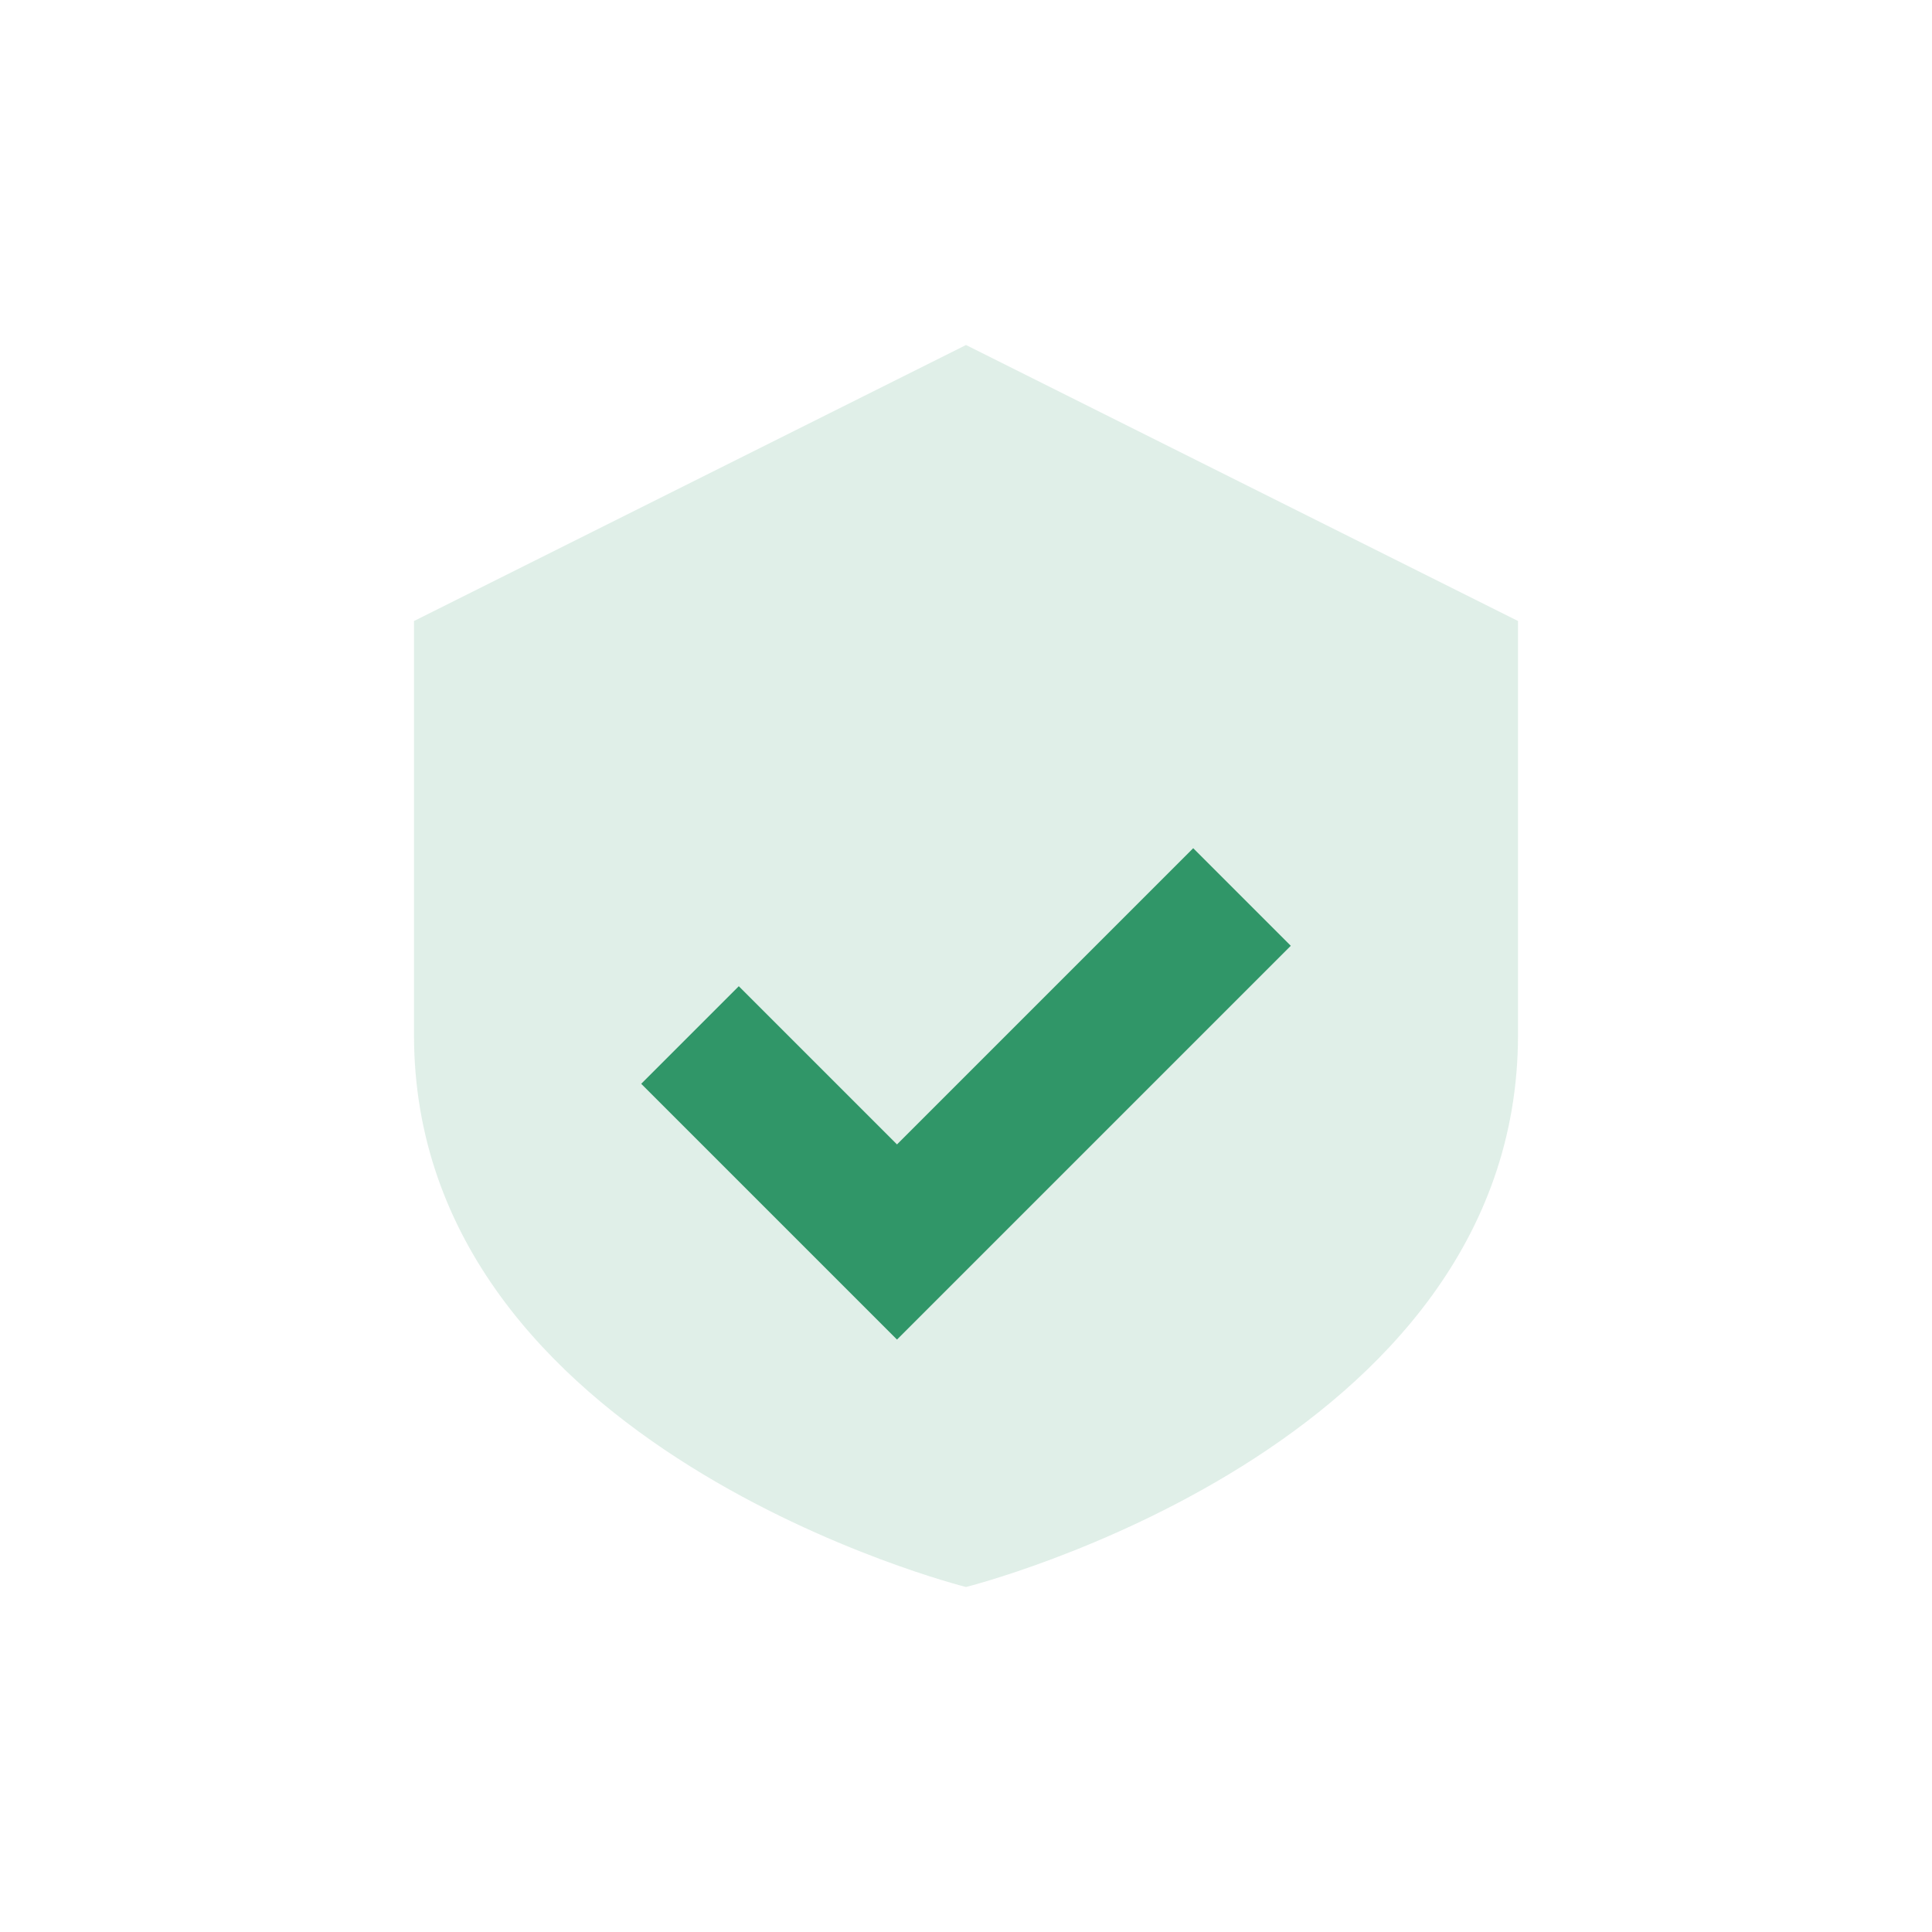
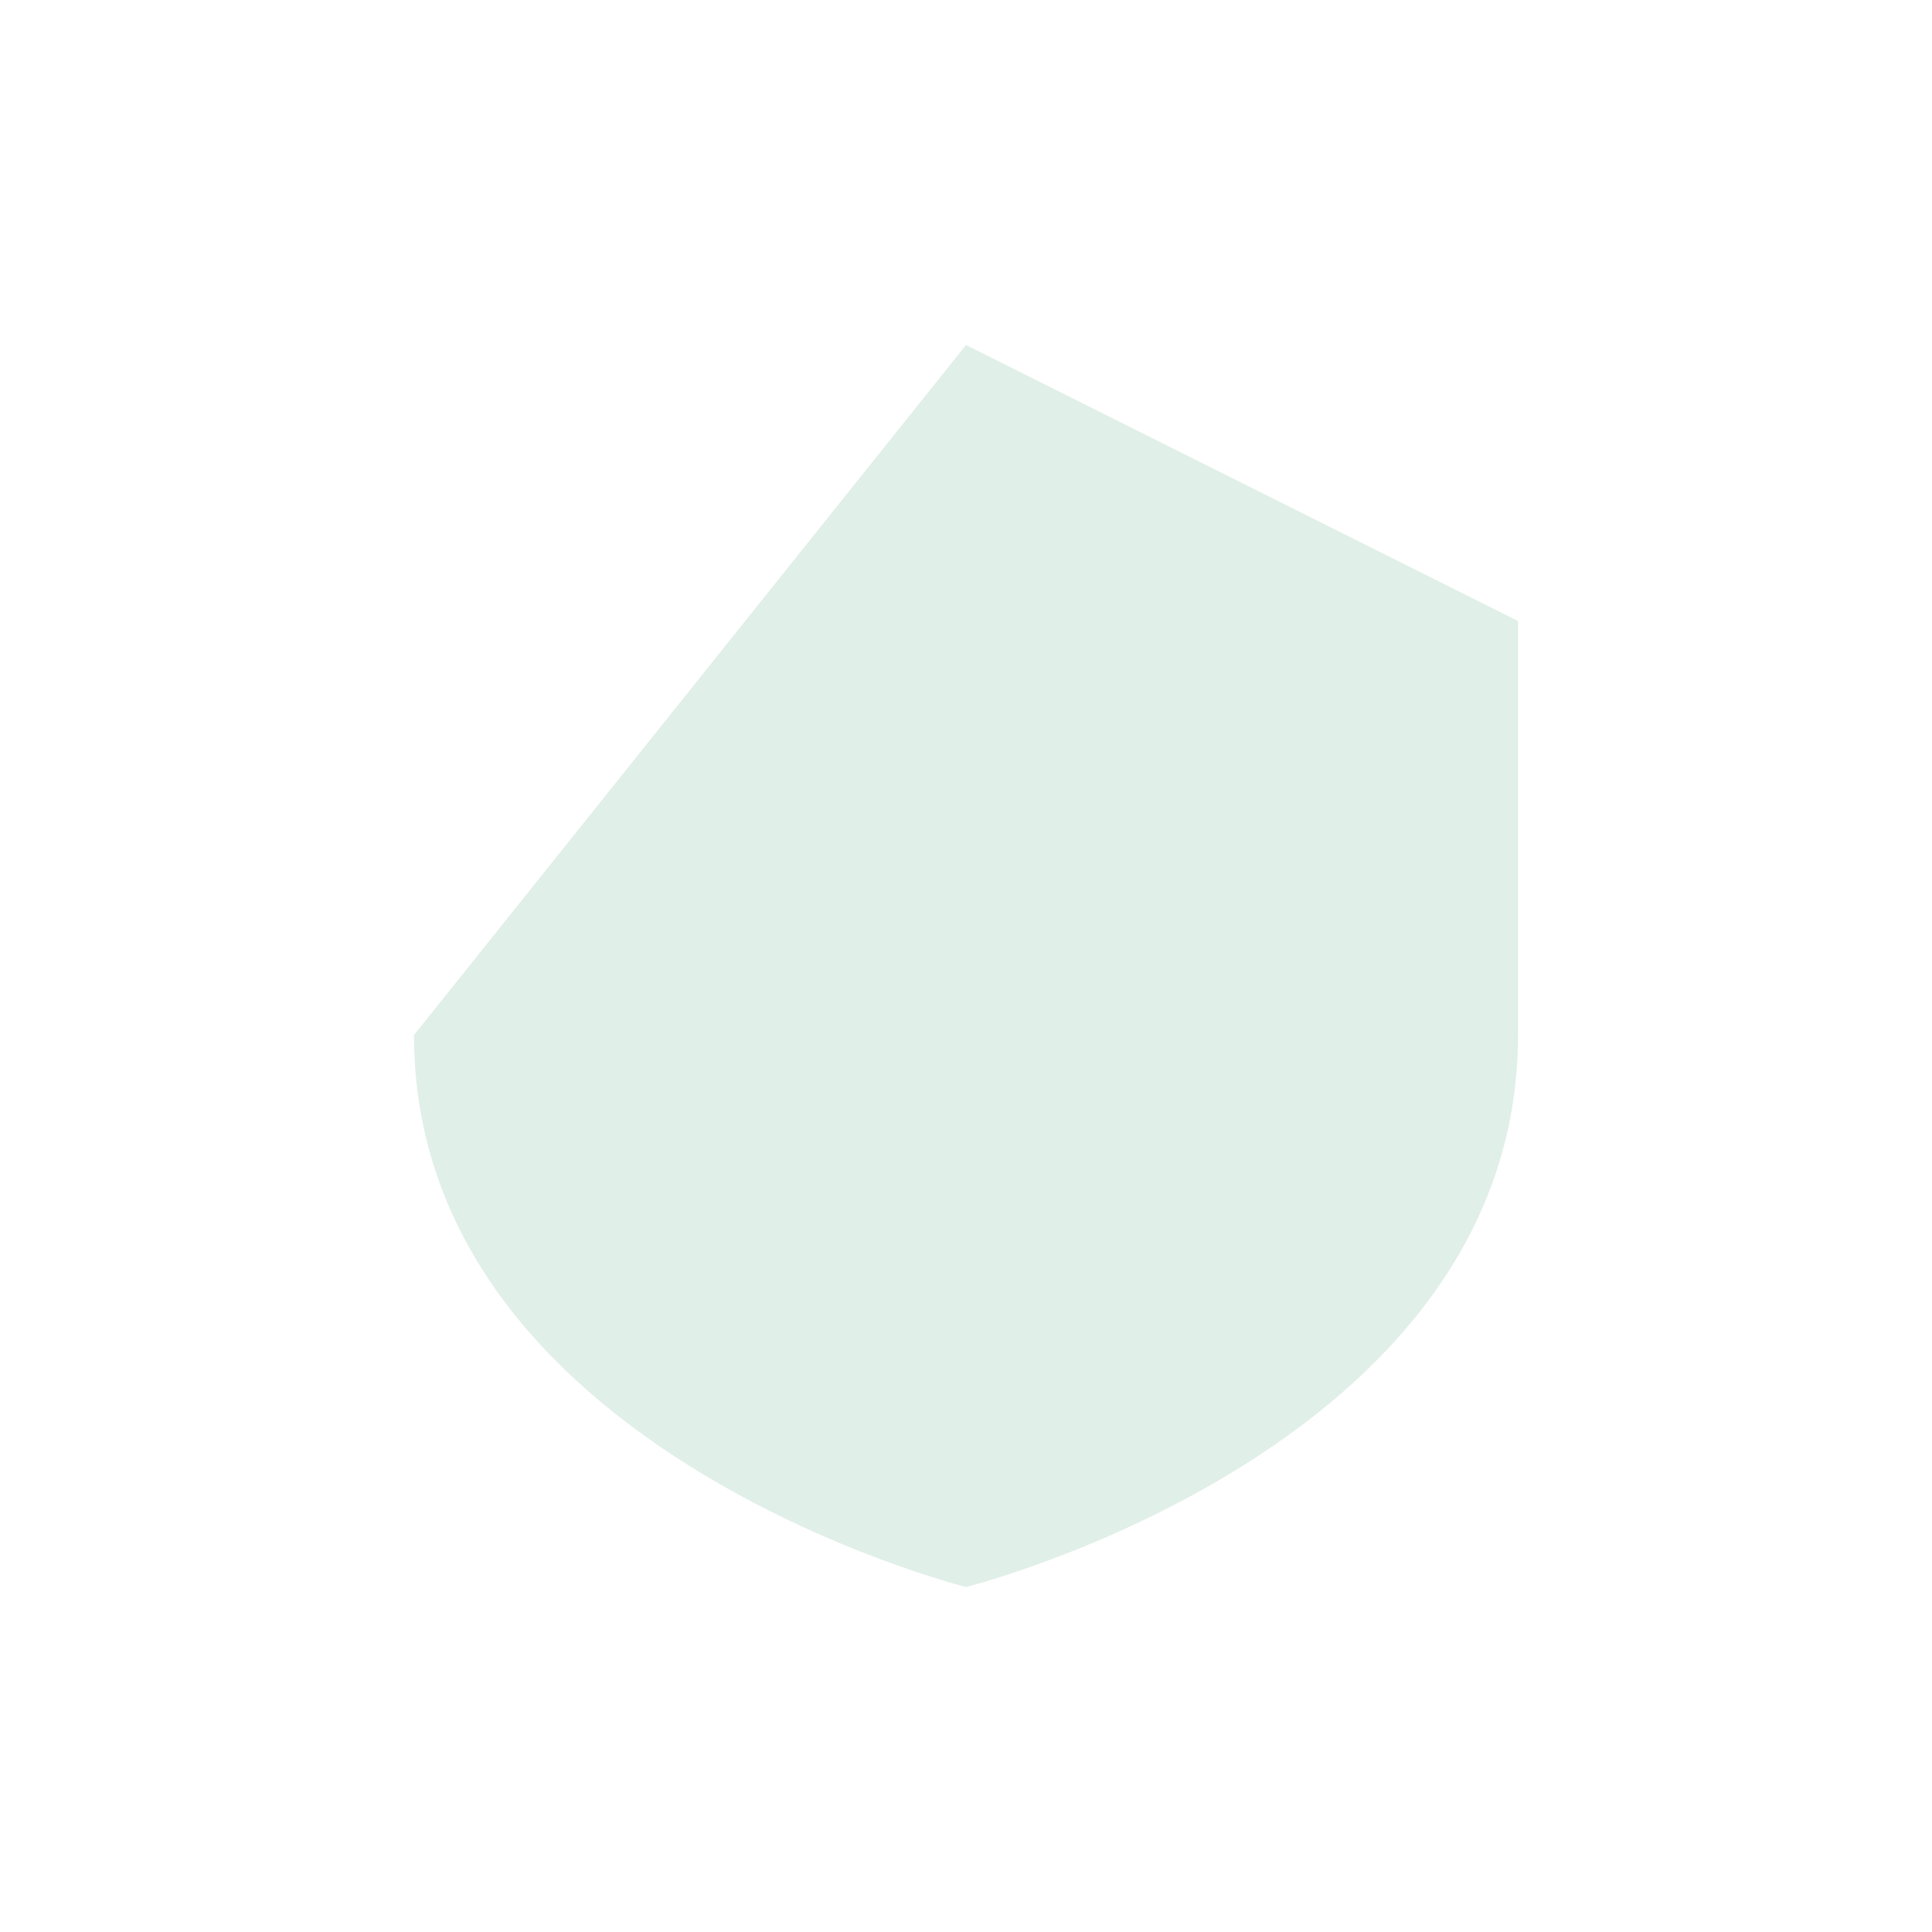
<svg xmlns="http://www.w3.org/2000/svg" width="28" height="28" viewBox="0 0 28 28">
-   <path d="M14 5l8 4v6c0 6-8 8-8 8s-8-2-8-8V9z" fill="#309668" opacity=".15" />
-   <path d="M10 15l3 3 5-5" fill="none" stroke="#309668" stroke-width="2" />
+   <path d="M14 5l8 4v6c0 6-8 8-8 8s-8-2-8-8z" fill="#309668" opacity=".15" />
</svg>